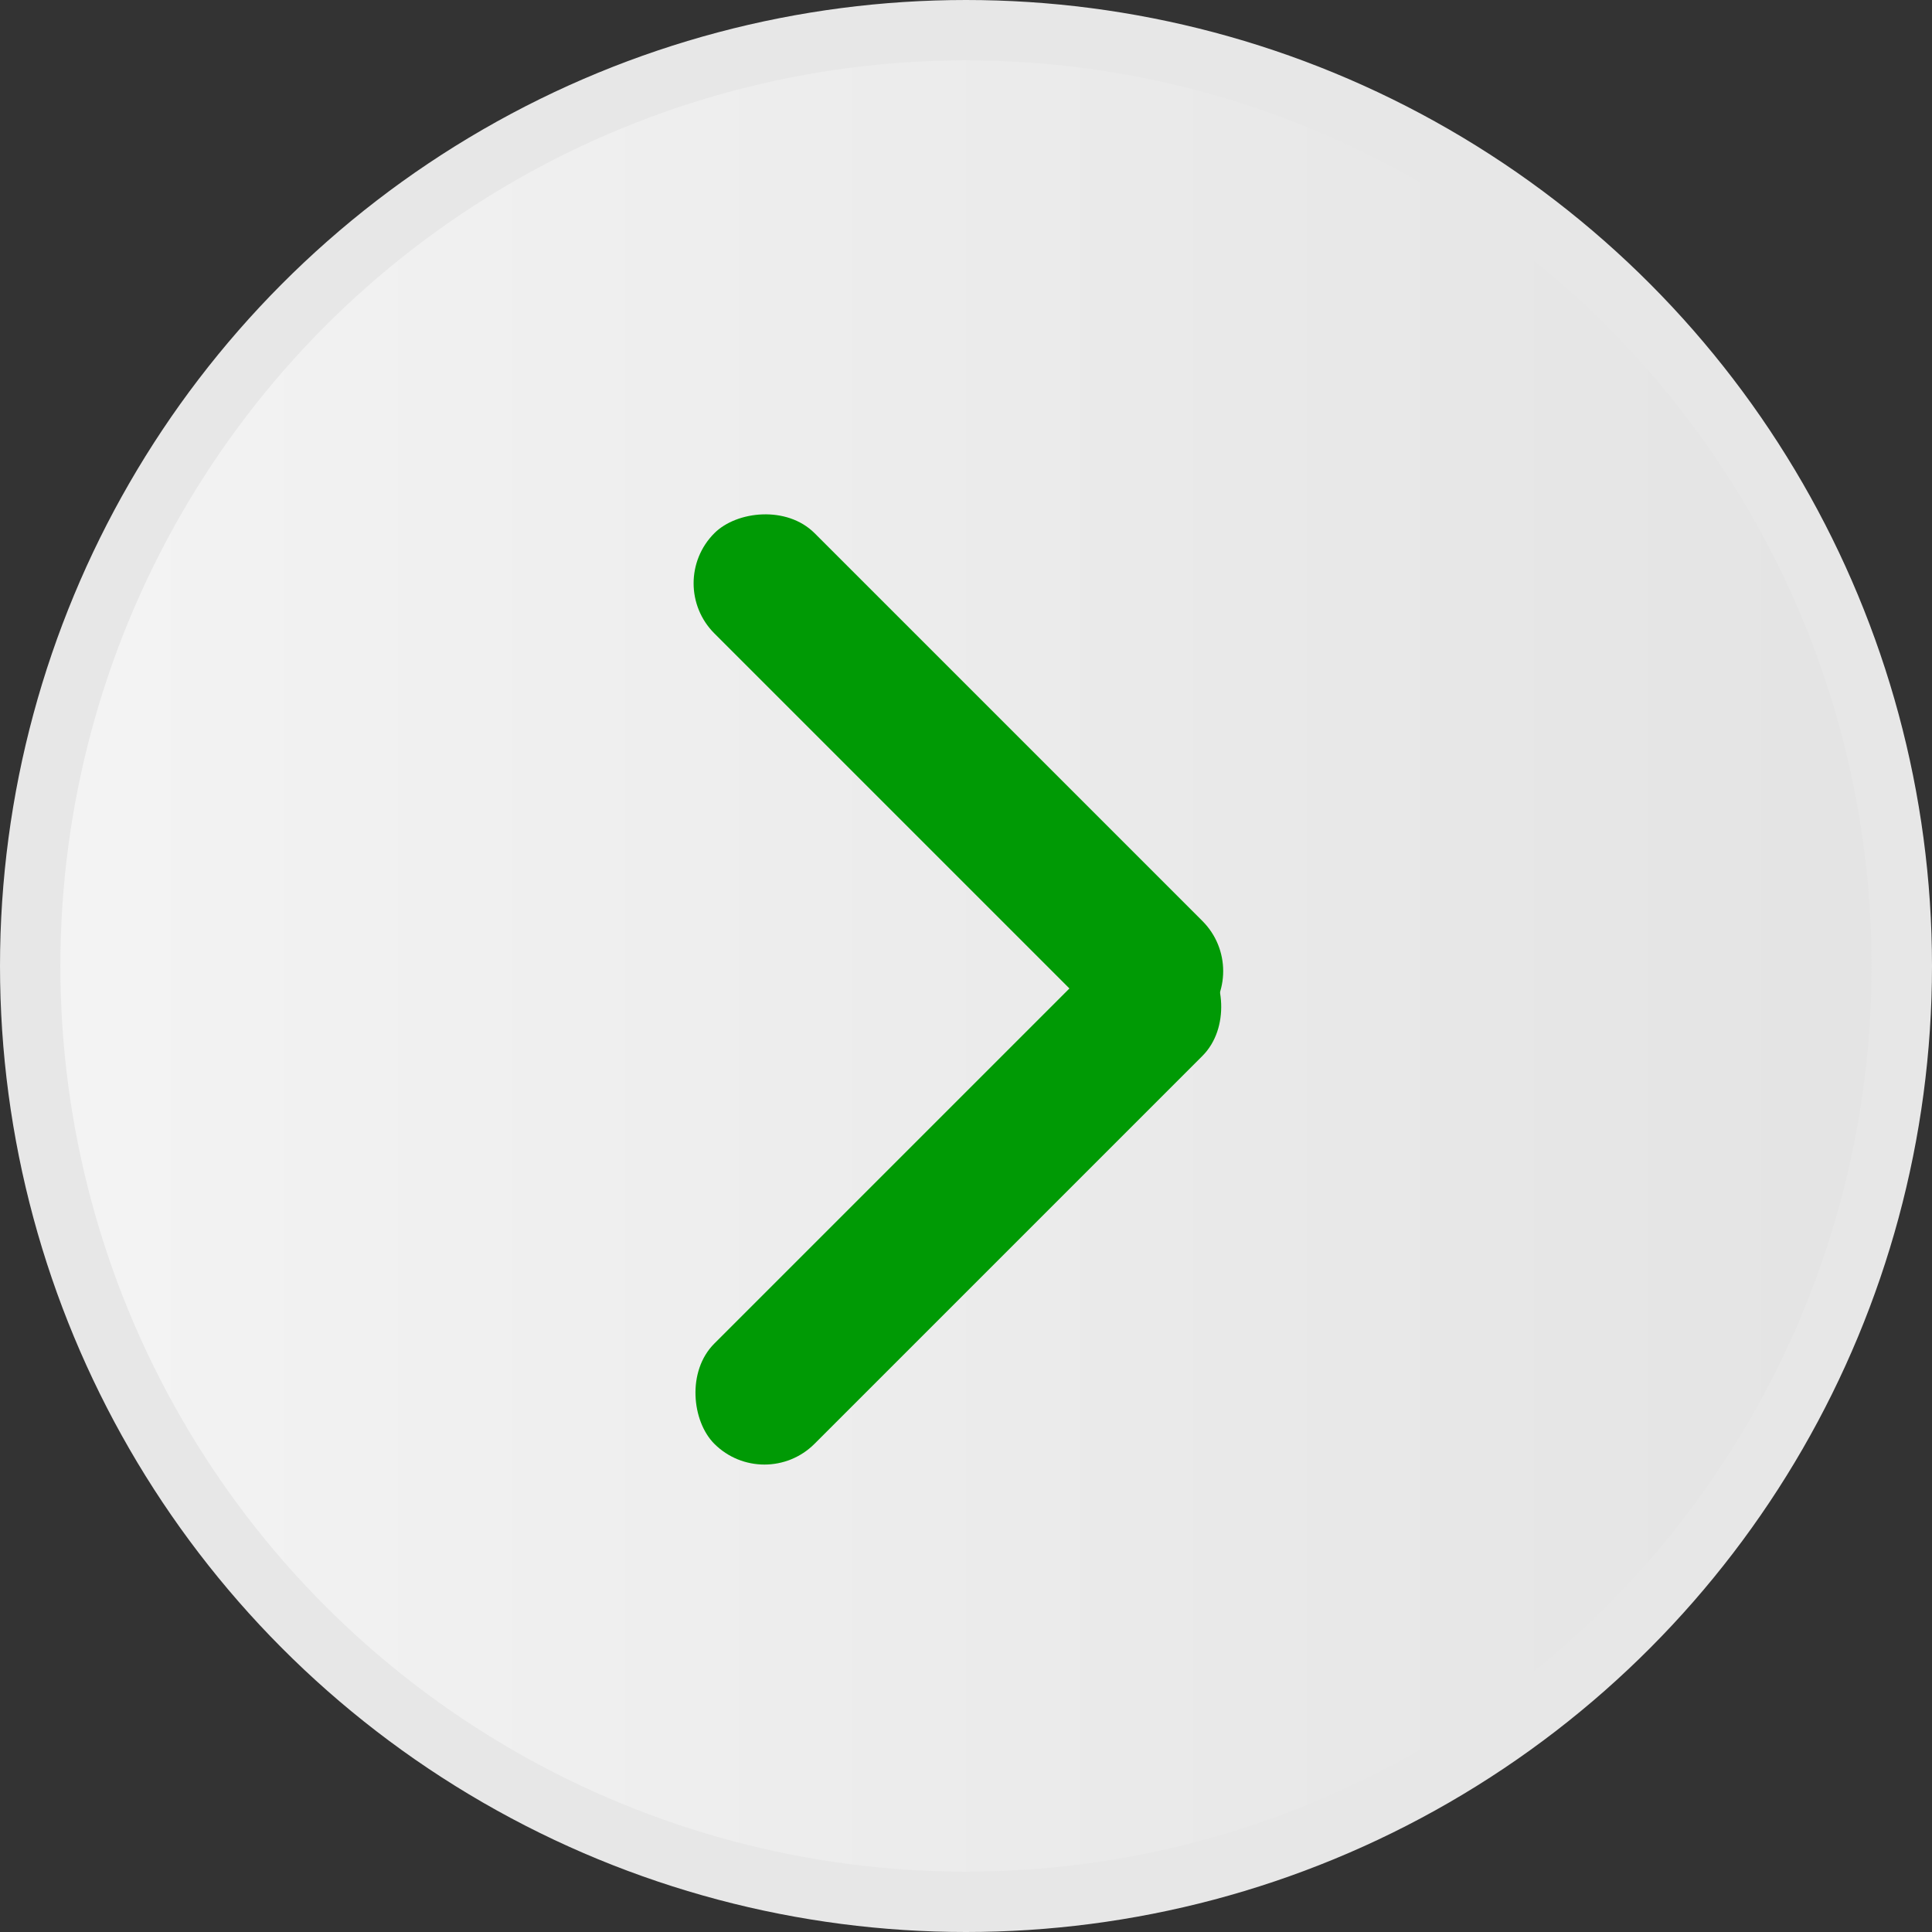
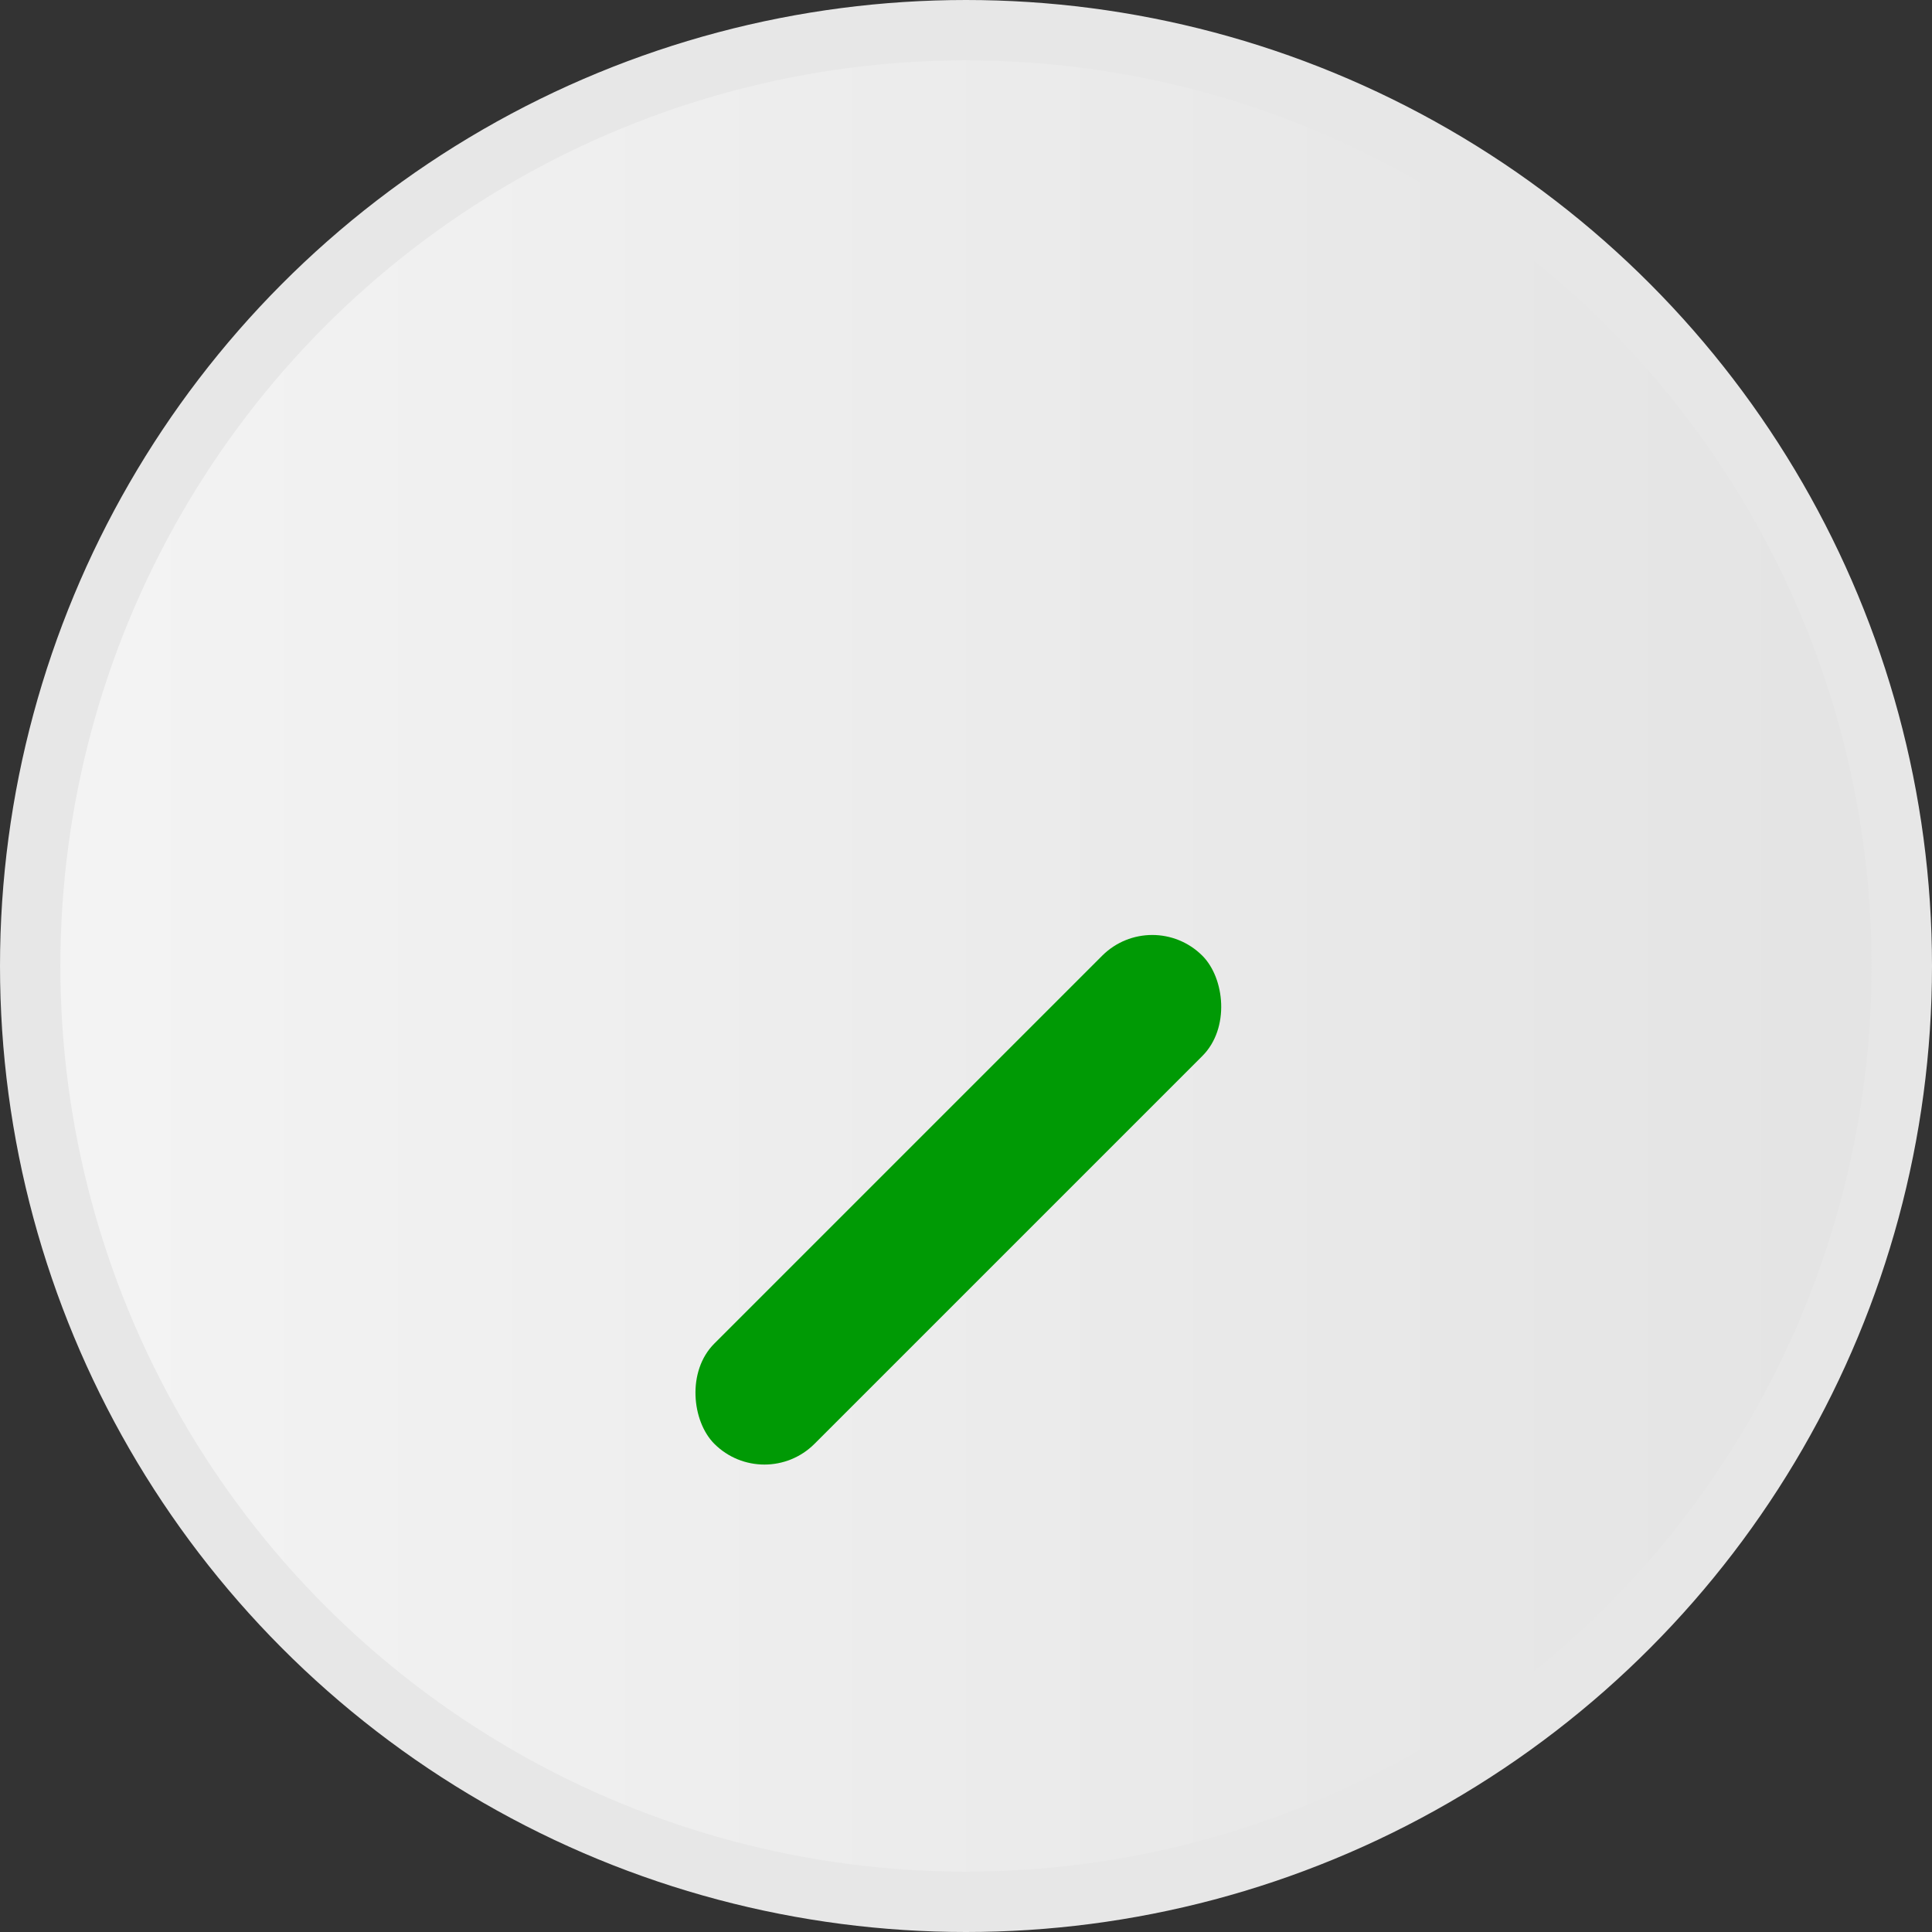
<svg xmlns="http://www.w3.org/2000/svg" width="32" height="32" viewBox="0 0 32 32" fill="none">
  <rect x="0" y="0" width="32" height="32" fill="#333333" stroke="none" />
  <circle cx="16" cy="16" r="15.5" fill="url(#paint0_linear_36_1052)" stroke="#E7E7E7" />
-   <rect width="11.434" height="2.348" rx="1.174" transform="matrix(-0.707 -0.707 -0.707 0.707 20.746 16.085)" fill="#009A05" />
  <rect width="11.434" height="2.348" rx="1.174" transform="matrix(-0.707 0.707 0.707 0.707 19.085 15)" fill="#009A05" />
  <defs>
    <linearGradient id="paint0_linear_36_1052" x1="0" y1="16" x2="32" y2="16" gradientUnits="userSpaceOnUse">
      <stop stop-color="#F4F4F4" />
      <stop offset="1" stop-color="#E3E3E3" />
    </linearGradient>
  </defs>
</svg>